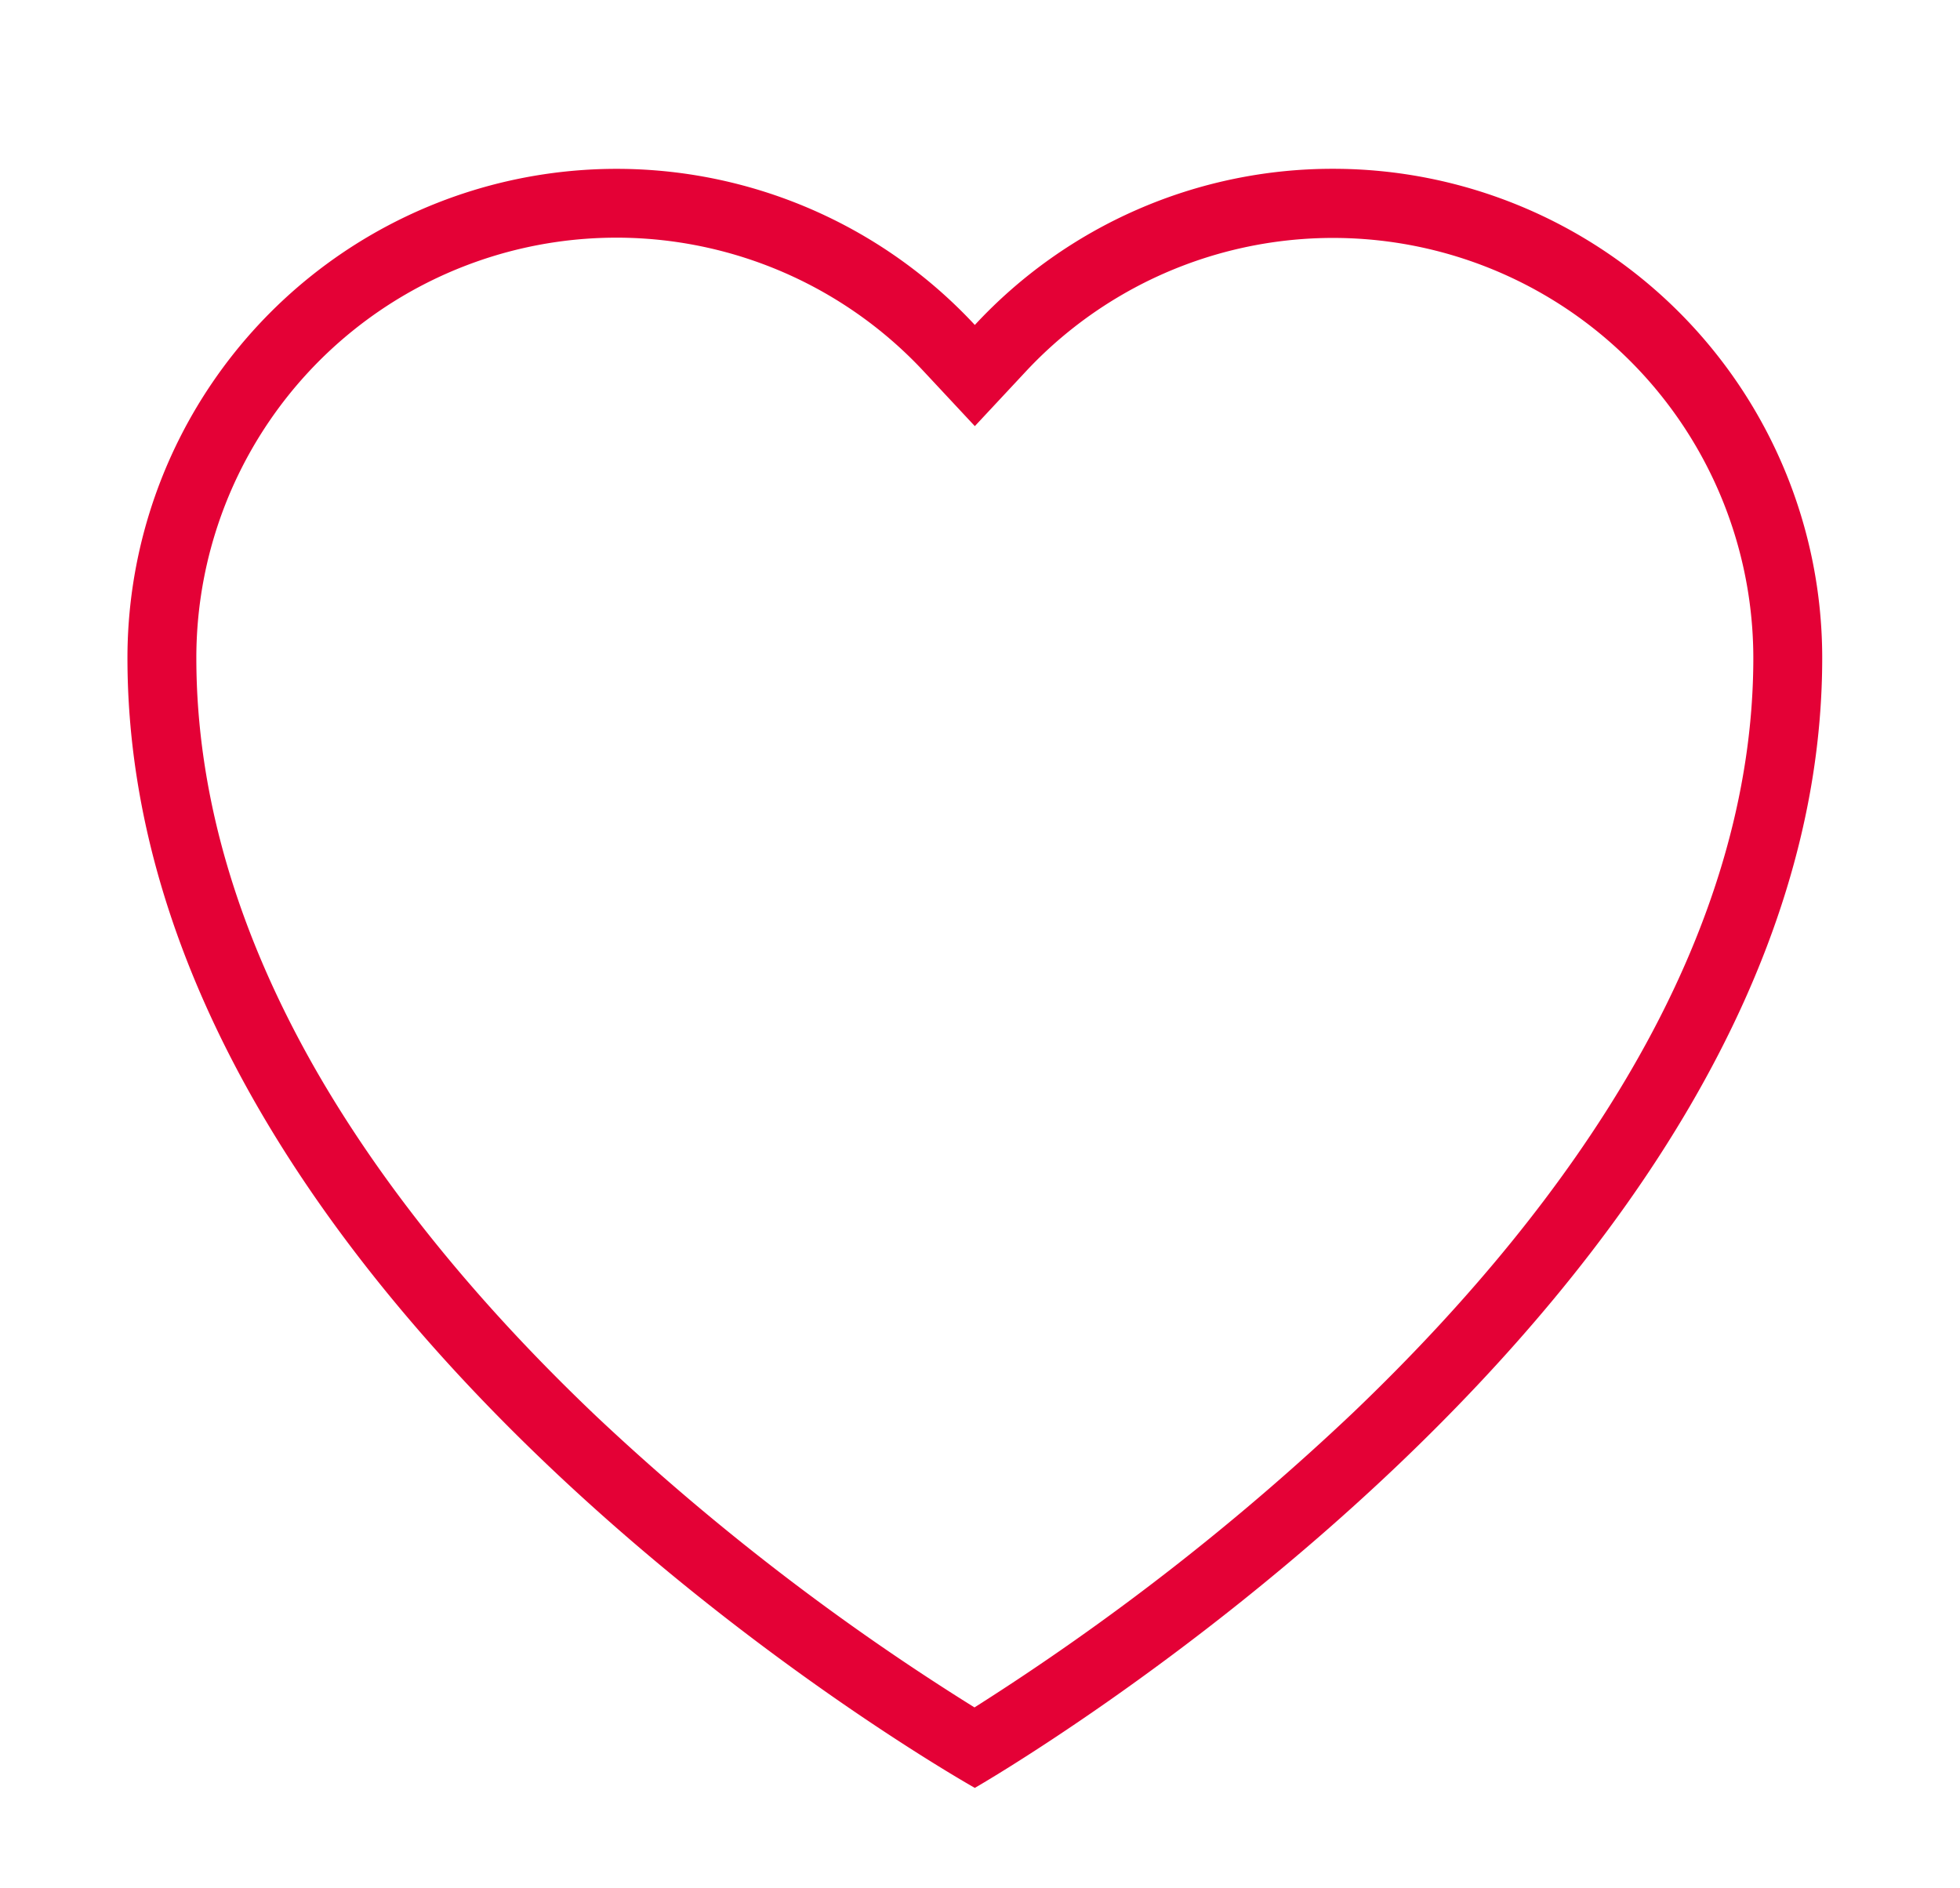
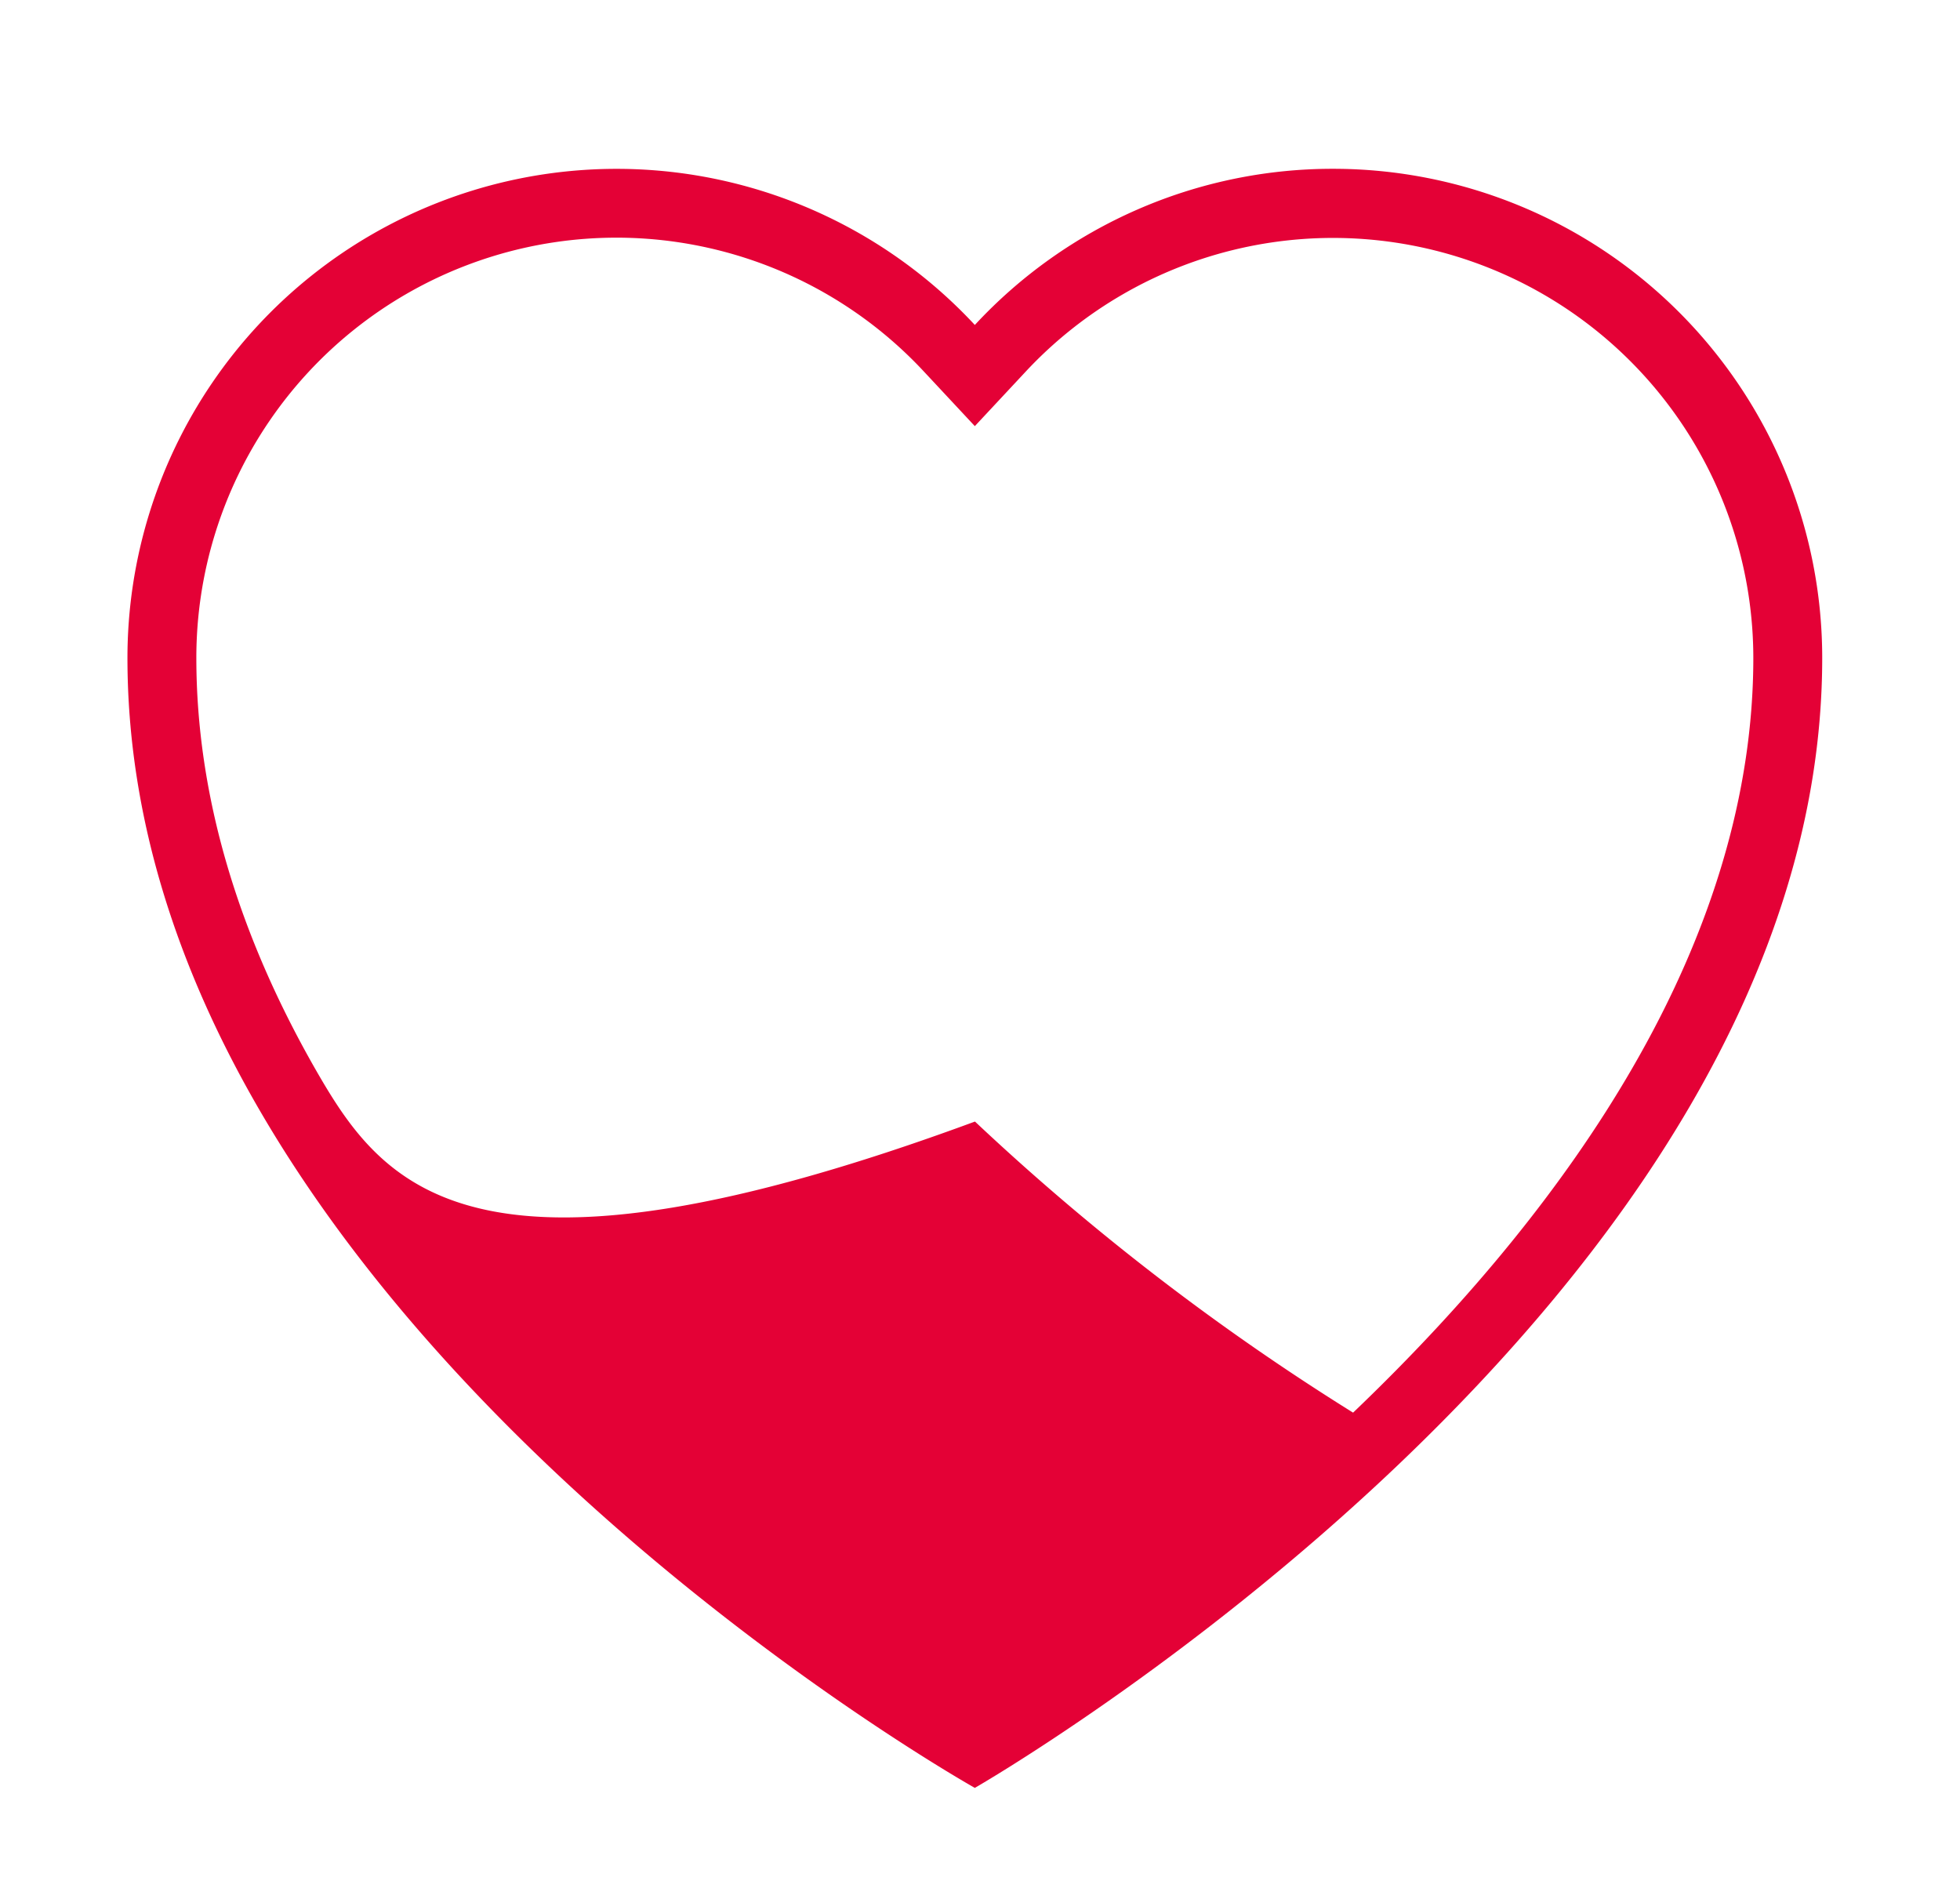
<svg xmlns="http://www.w3.org/2000/svg" id="Capa_1" data-name="Capa 1" viewBox="0 0 569 548">
  <defs>
    <style>.cls-1{fill:#e40136;}</style>
  </defs>
  <title>7 Red</title>
-   <path class="cls-1" d="M387,49A141.61,141.61,0,0,0,283,94.33,142,142,0,0,0,37,191c0,190,246,328,246,328S529,378,529,191A142,142,0,0,0,387,49Zm86.51,261.68C454.15,344,427,377.39,392.81,410.07A721.6,721.6,0,0,1,282.9,495.64a700.33,700.33,0,0,1-109.77-84.5C139,378.69,111.84,345.32,92.5,312,68.94,271.33,57,230.63,57,191a121.95,121.95,0,0,1,211.35-83L283,123.7,297.65,108A122,122,0,0,1,509,191C509,229.94,497.06,270.21,473.51,310.68Z" />
+   <path class="cls-1" d="M387,49A141.61,141.61,0,0,0,283,94.33,142,142,0,0,0,37,191c0,190,246,328,246,328S529,378,529,191A142,142,0,0,0,387,49Zm86.51,261.68C454.15,344,427,377.39,392.81,410.07a700.33,700.33,0,0,1-109.77-84.5C139,378.69,111.84,345.32,92.5,312,68.94,271.33,57,230.63,57,191a121.95,121.95,0,0,1,211.35-83L283,123.7,297.65,108A122,122,0,0,1,509,191C509,229.94,497.06,270.21,473.51,310.68Z" />
</svg>